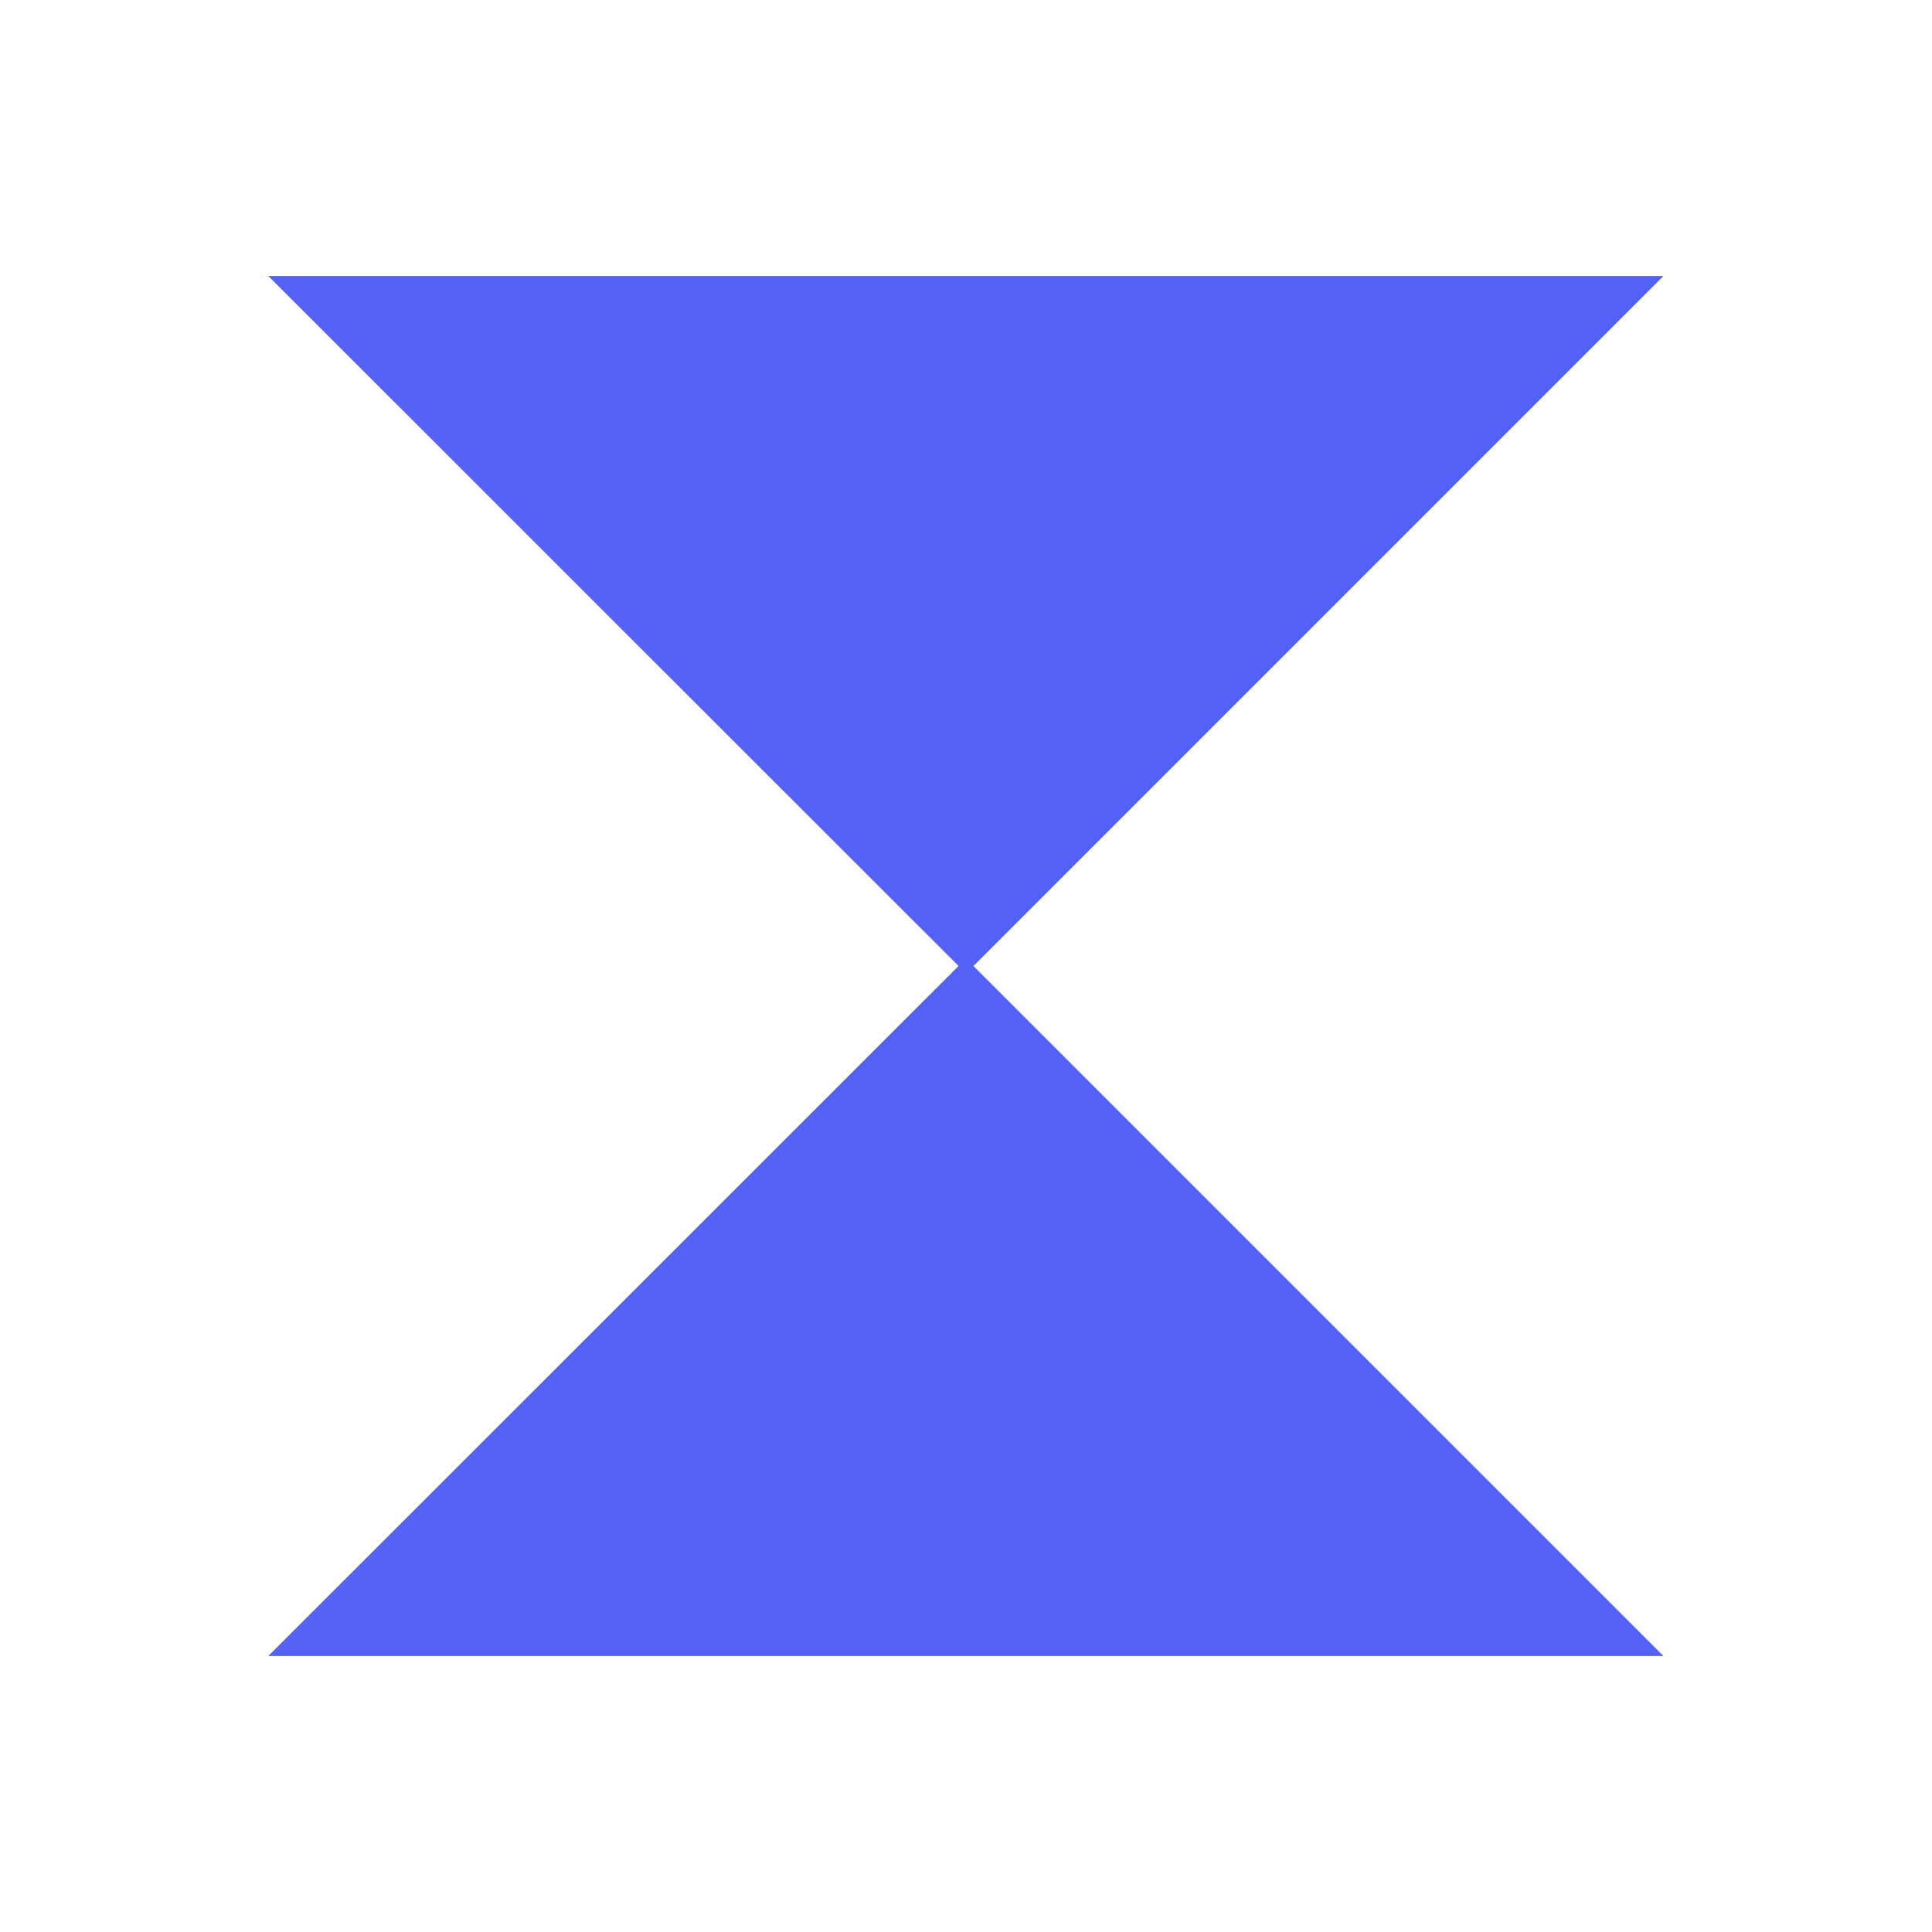
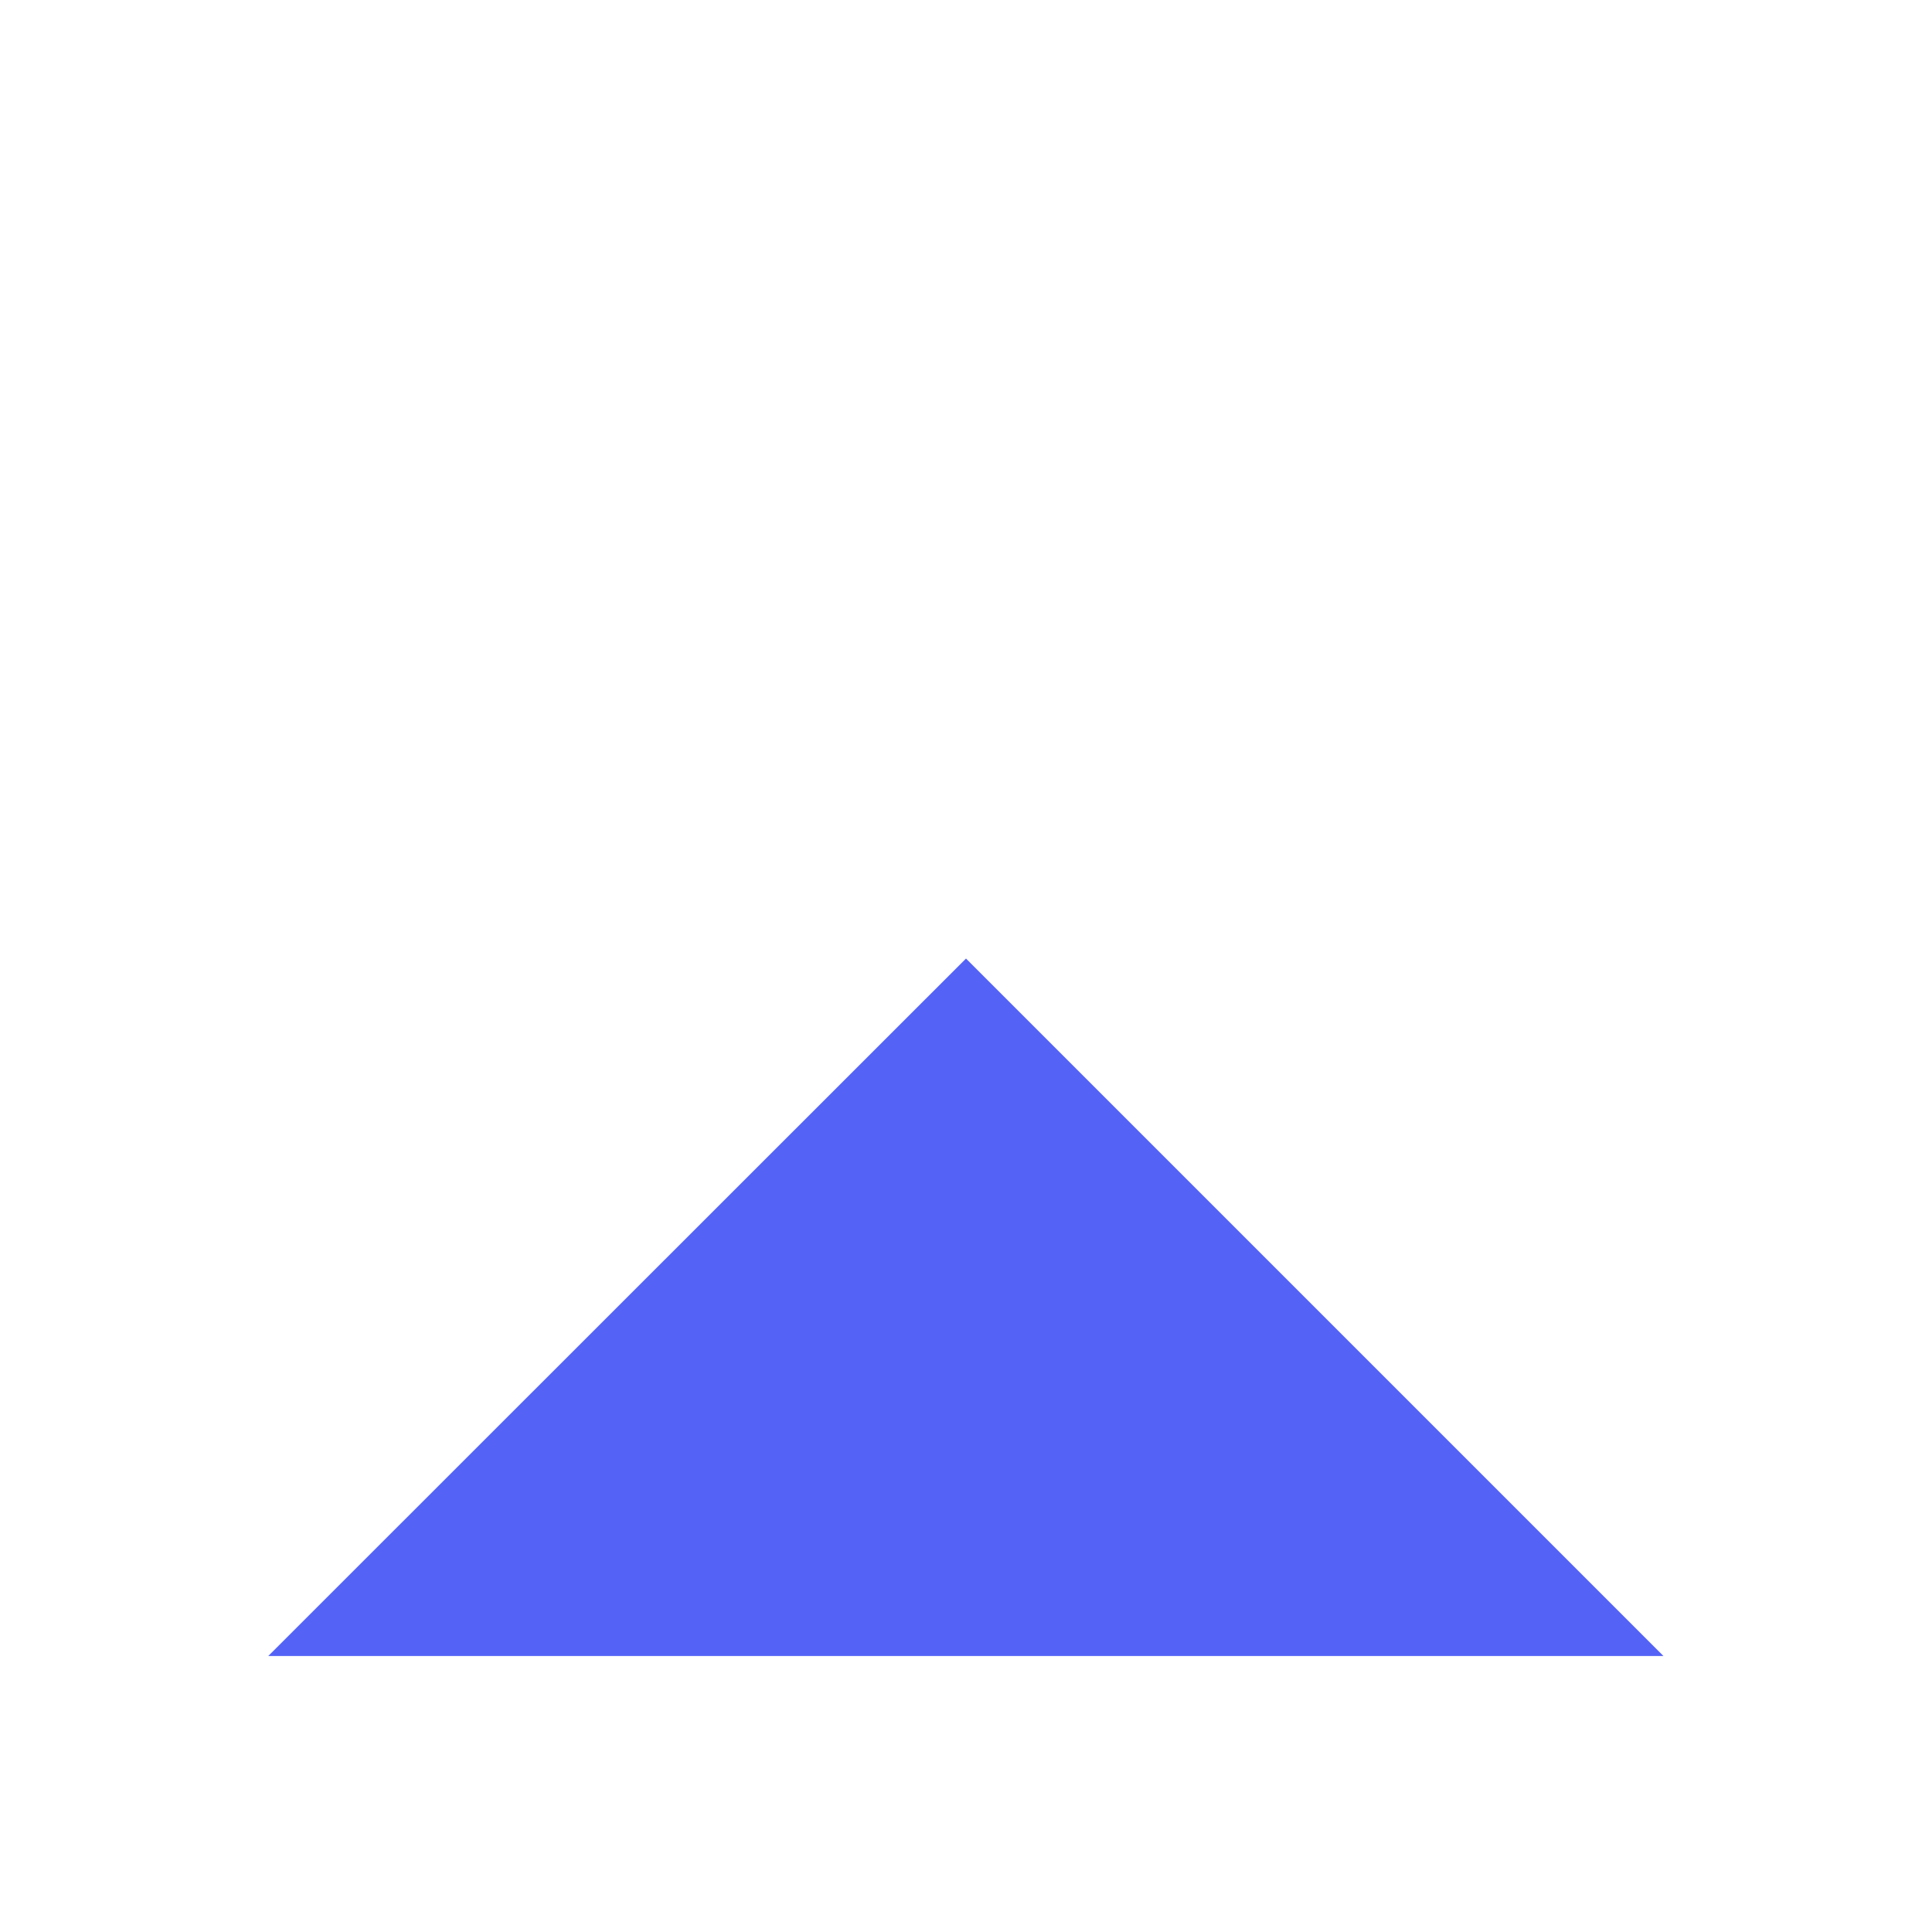
<svg xmlns="http://www.w3.org/2000/svg" id="Слой_1" data-name="Слой 1" viewBox="0 0 70 70">
  <defs>
    <style>.cls-1{fill:#5463f6;}</style>
  </defs>
  <polygon class="cls-1" points="35 34.73 9.72 60 60.27 60 35 34.73" />
-   <polygon class="cls-1" points="35 35.27 60.27 10 9.72 10 35 35.27" />
</svg>